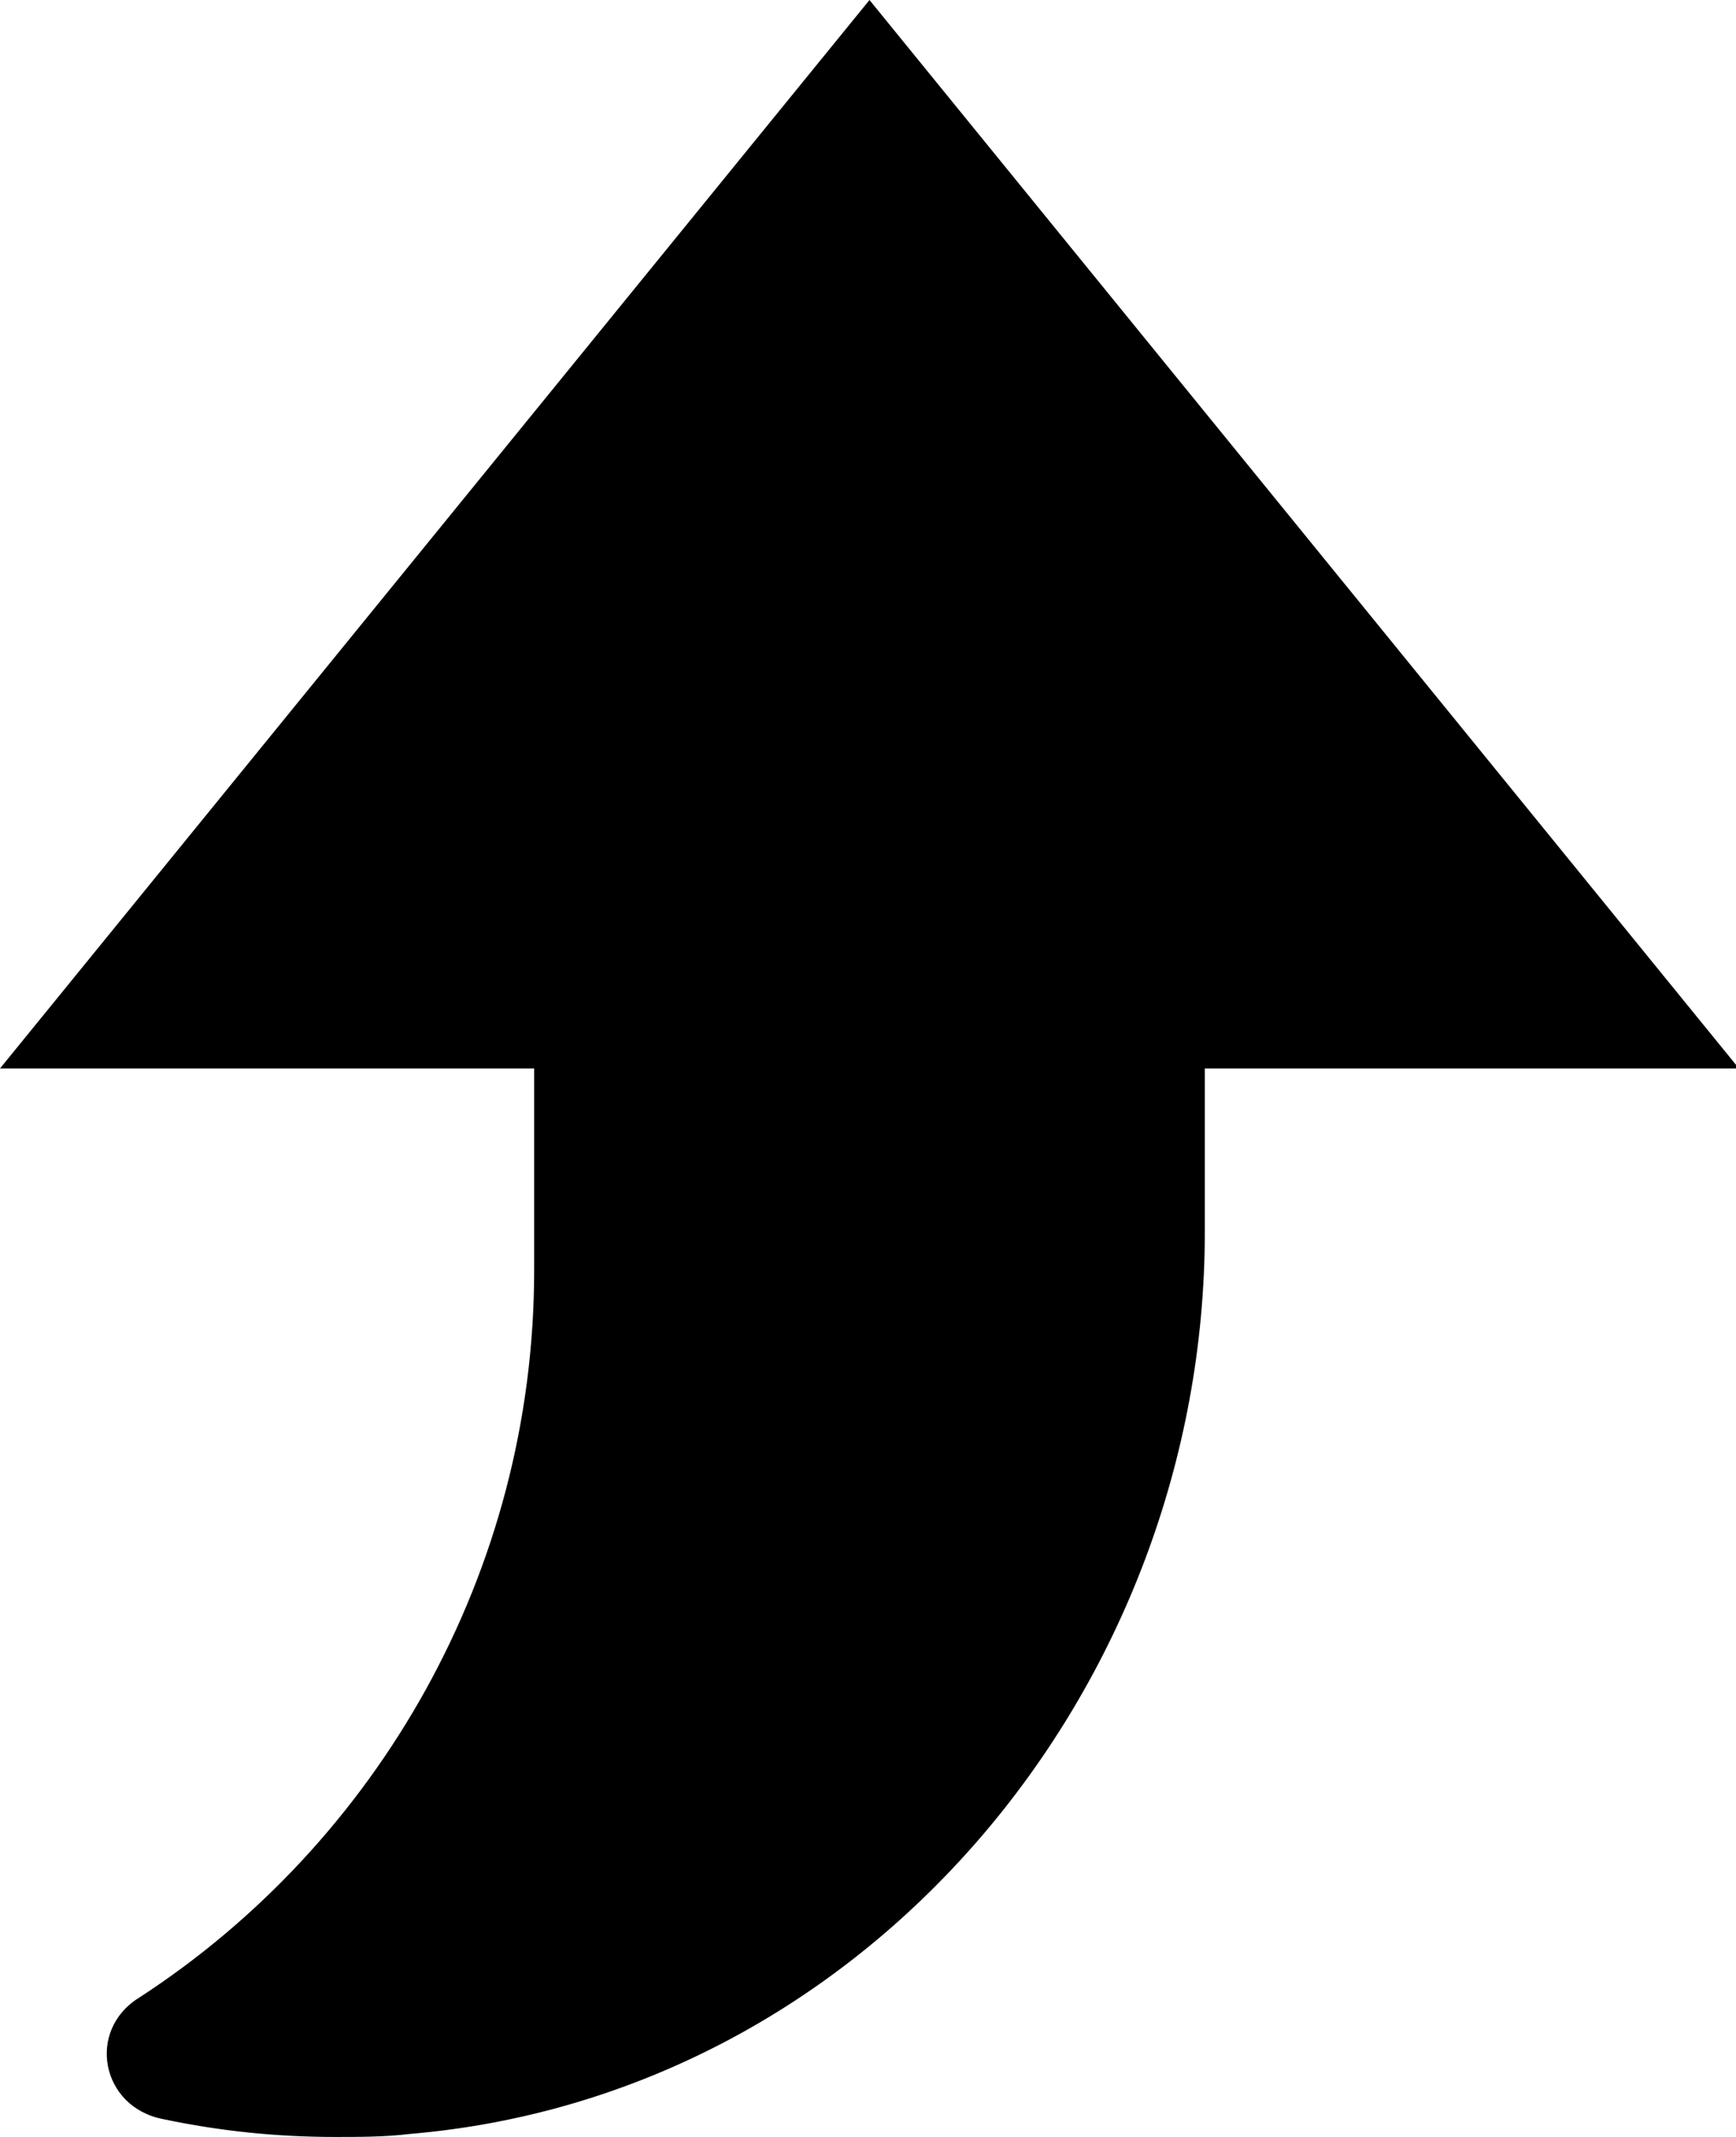
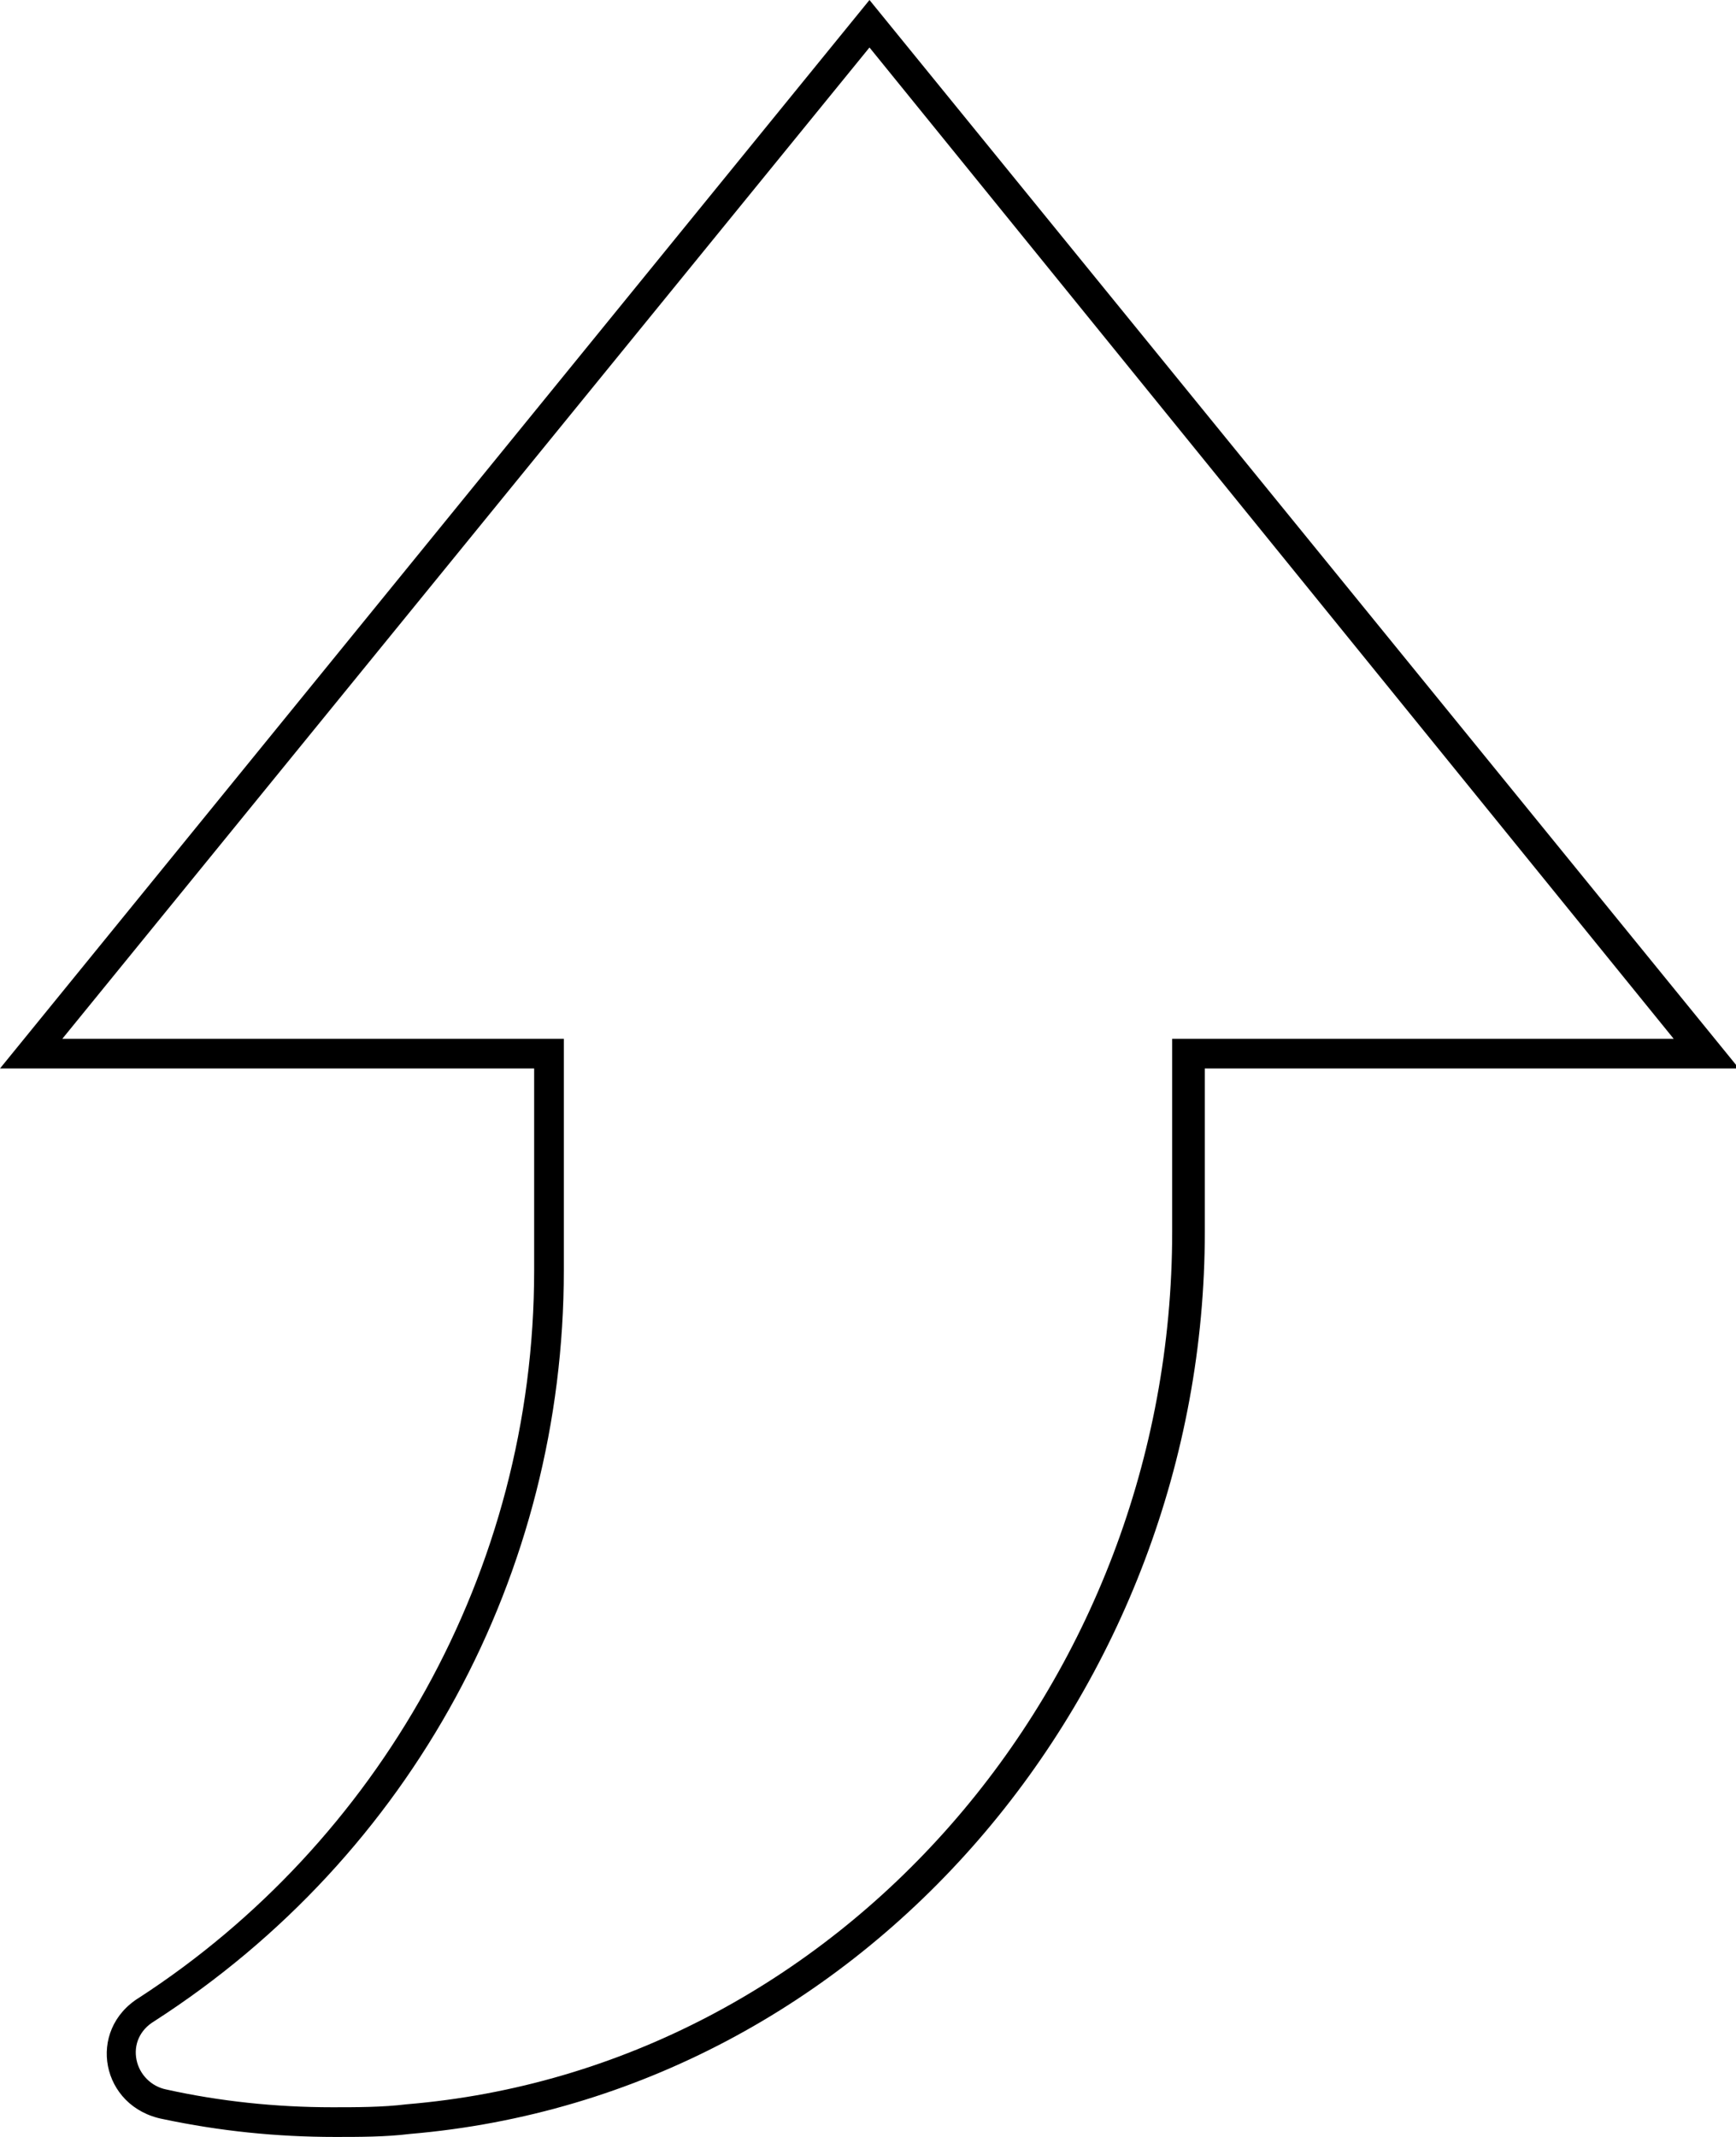
<svg xmlns="http://www.w3.org/2000/svg" version="1.1" id="Layer_1" x="0px" y="0px" width="58.5px" height="72px" viewBox="0 0 58.5 72" enable-background="new 0 0 58.5 72" xml:space="preserve">
  <g>
-     <path d="M11.3,71.5c-1.9,0-3.8-0.2-5.7-0.6c-0.9-0.2-1.3-0.8-1.4-1.4C4,69,4.2,68.2,5,67.7c8.5-5.5,13.5-14.8,13.5-24.9v-7.3H1.1   L29.3,0.8l28.2,34.7H40v6C40,57,28.5,70.2,13.7,71.4C12.9,71.5,12.1,71.5,11.3,71.5z" />
    <path d="M29.3,1.6L56.4,35H40.5h-1v1l0,5.5c0,15.3-11.3,28.2-25.8,29.4C12.9,71,12,71,11.2,71c-1.9,0-3.8-0.2-5.6-0.6   c-0.5-0.1-0.9-0.5-1-1c-0.1-0.5,0.1-1,0.6-1.3C13.9,62.5,19,53,19,42.8V36v-1h-1H2.1L29.3,1.6 M29.3,0L0,36h18v6.8   C18,53,12.7,62.1,4.7,67.3c-1.8,1.1-1.3,3.7,0.8,4.1c1.9,0.4,3.8,0.6,5.8,0.6c0.8,0,1.7,0,2.5-0.1c15.4-1.3,26.8-15,26.8-30.4   l0-5.5h18L29.3,0L29.3,0z" />
  </g>
</svg>